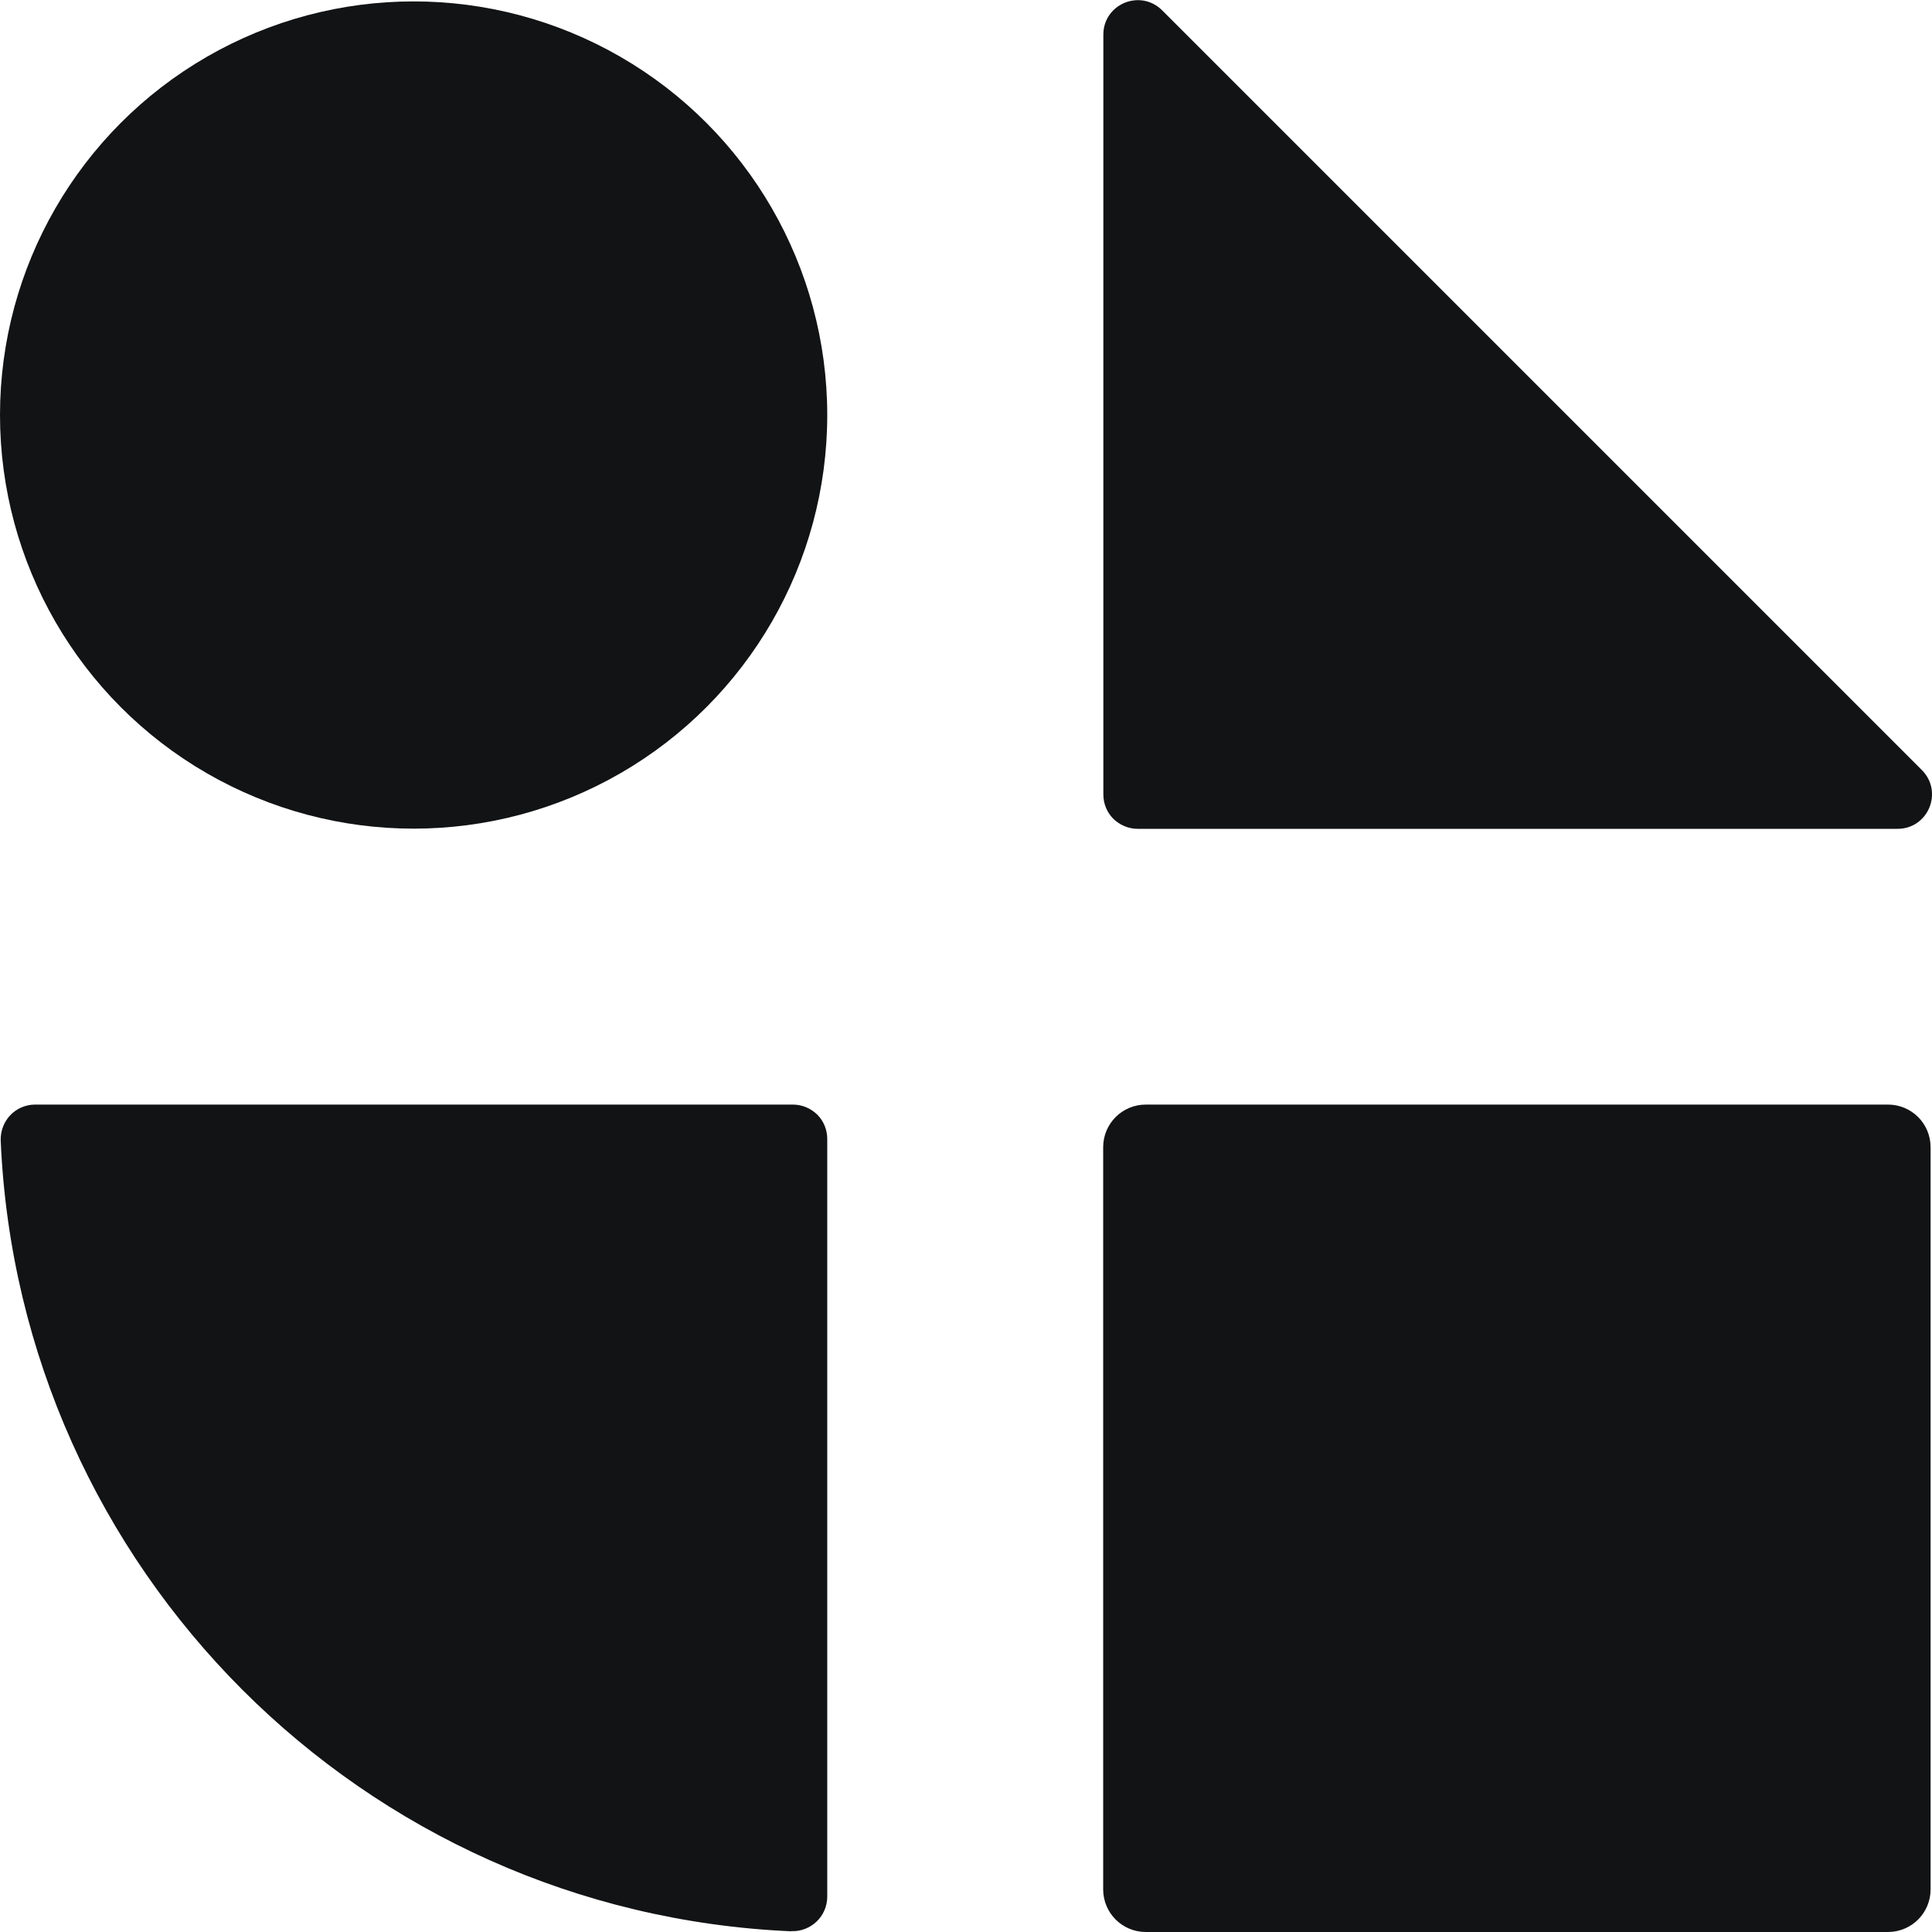
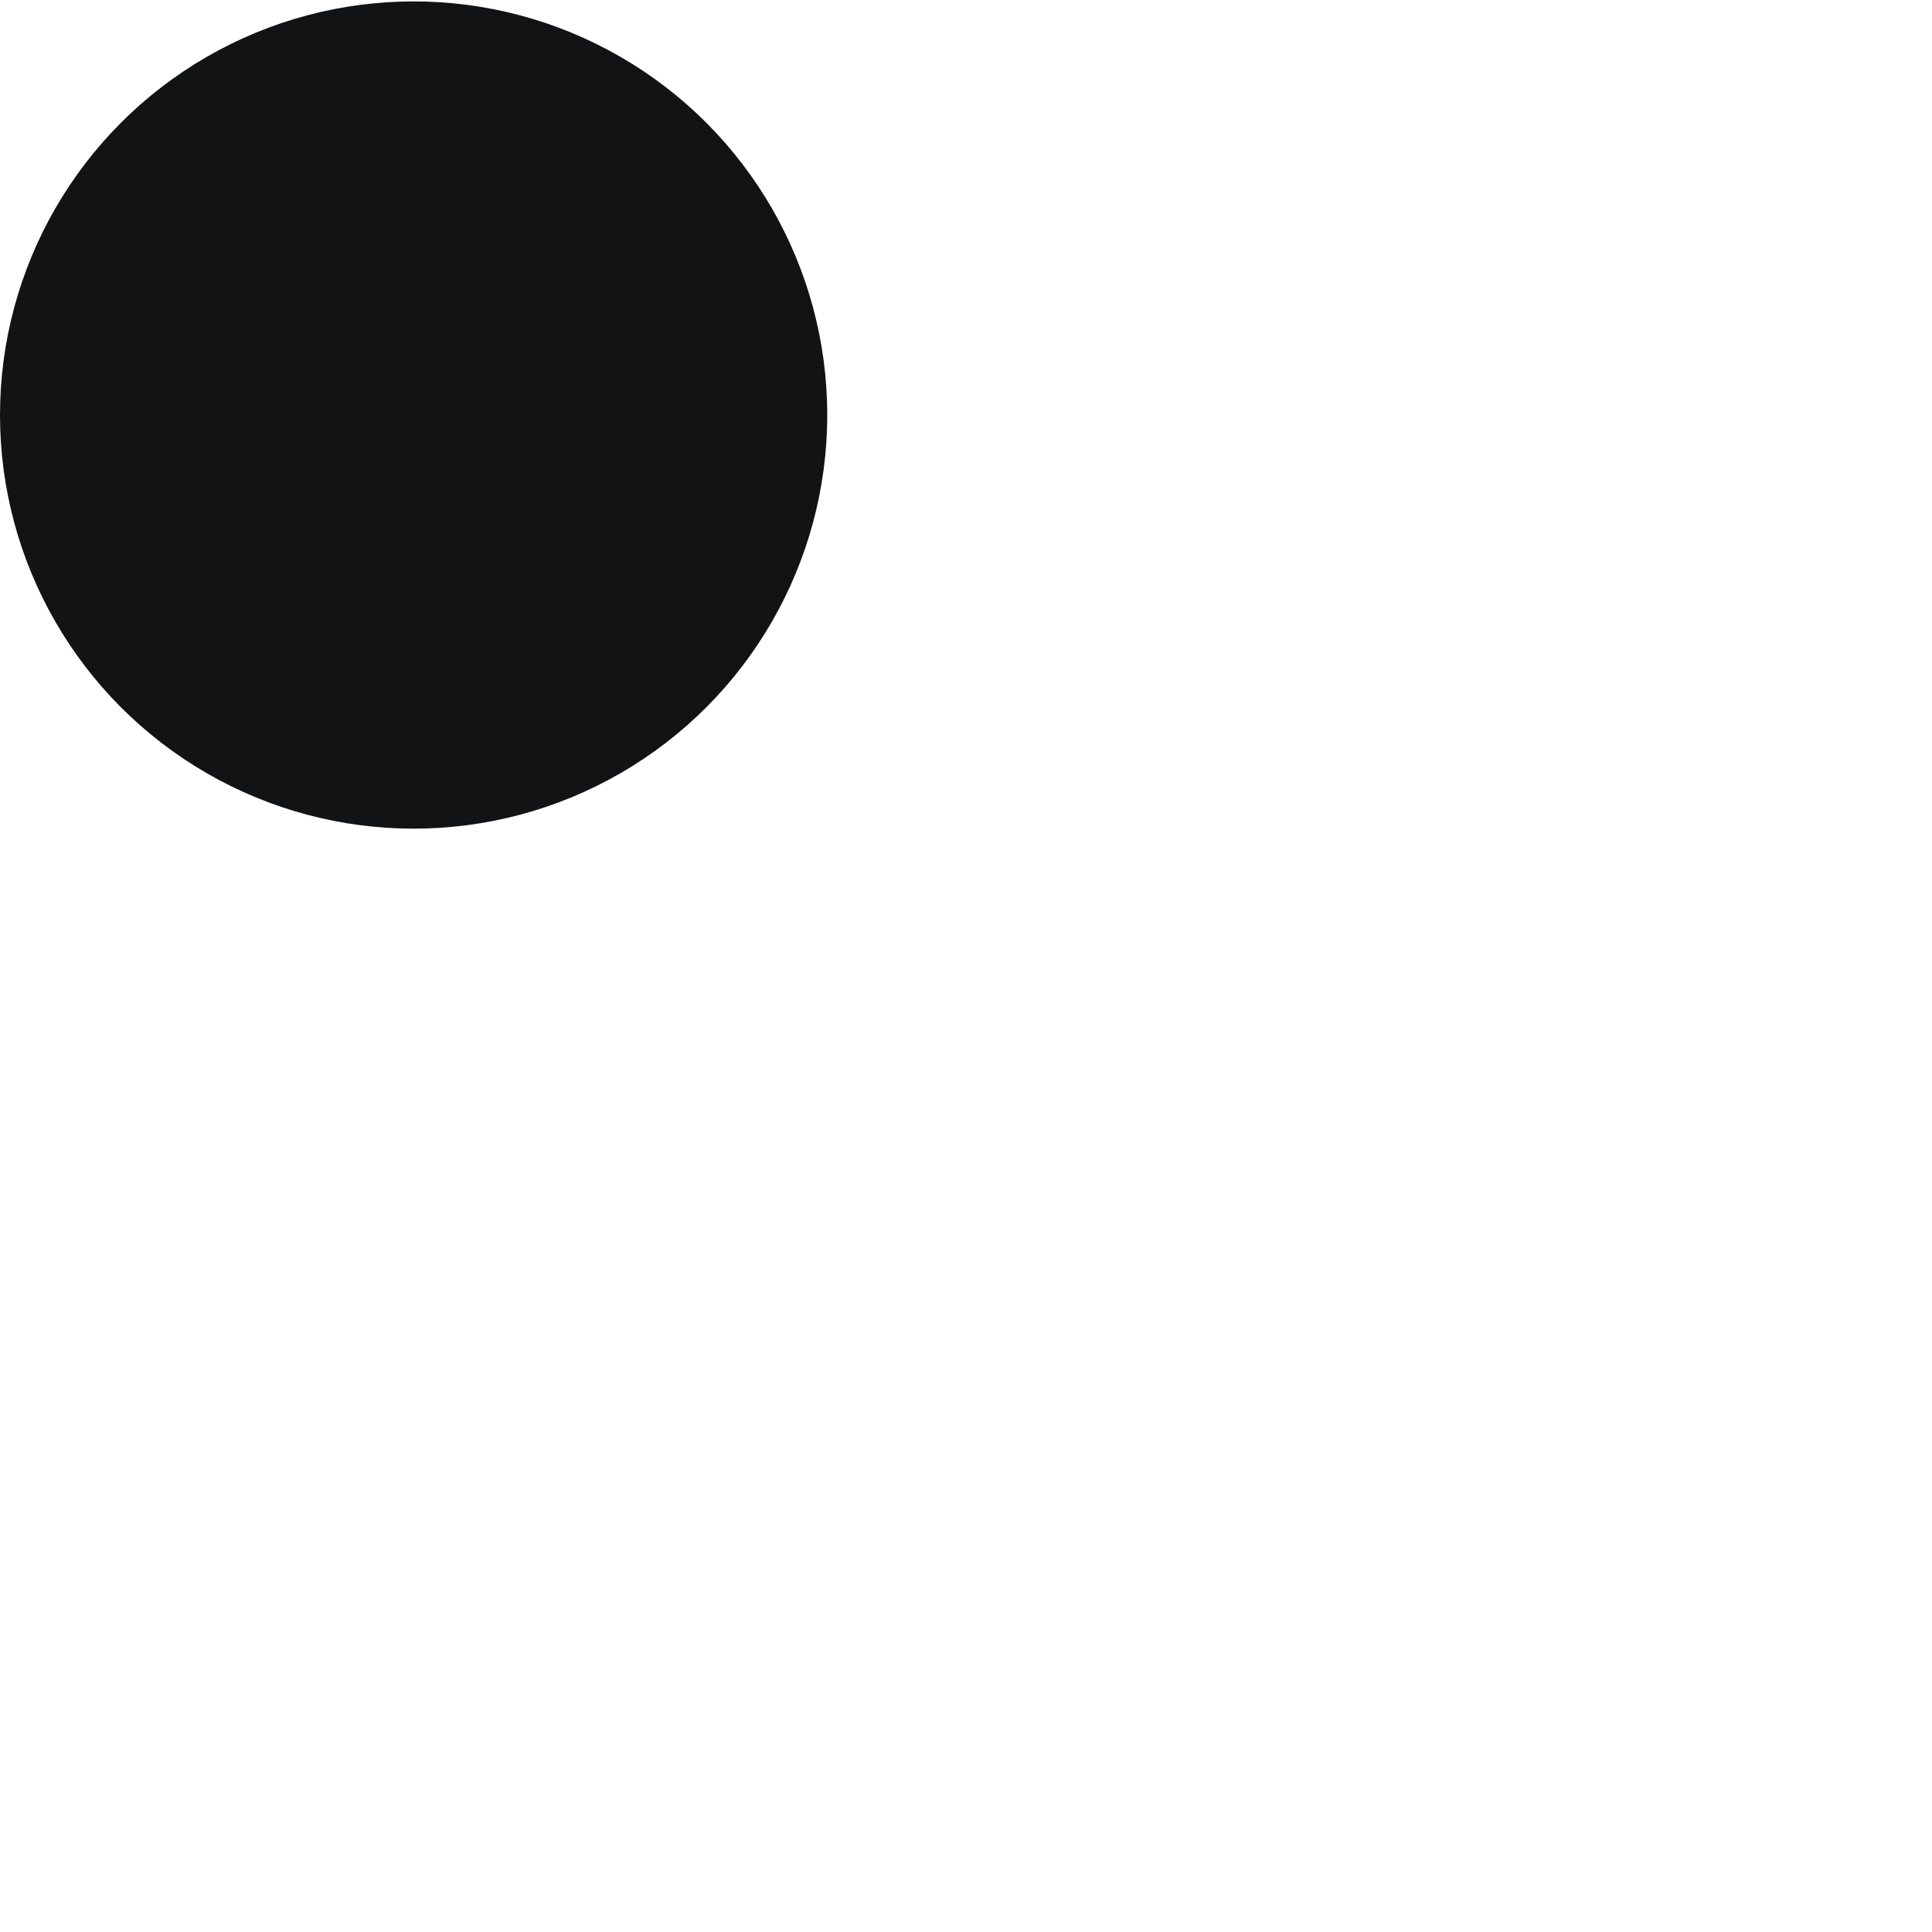
<svg xmlns="http://www.w3.org/2000/svg" id="Layer_1" data-name="Layer 1" viewBox="0 0 110 110">
  <defs>
    <style>
      .cls-1 {
        fill: #121314;
        stroke-width: 0px;
      }
    </style>
  </defs>
-   <path class="cls-1" d="M45.05,109.96c-12.19-.53-23.18-5.68-31.25-13.75C5.73,88.13.57,77.14.04,64.95c-.02-.56.19-1.08.54-1.45s.86-.61,1.42-.61h21.57s21.57,0,21.57,0c.54,0,1.03.22,1.39.57.36.36.57.85.57,1.39v21.57s0,21.57,0,21.57c0,.56-.24,1.07-.61,1.42s-.89.57-1.45.54Z" />
  <circle class="cls-1" cx="23.55" cy="23.63" r="23.55" />
-   <path class="cls-1" d="M66.16.58l21.63,21.63,21.63,21.63c.62.62.71,1.46.43,2.14-.28.68-.94,1.21-1.81,1.21h-21.63s-21.63,0-21.63,0c-.54,0-1.03-.22-1.39-.57-.36-.36-.57-.85-.57-1.39v-21.63s0-21.63,0-21.63c0-.87.53-1.53,1.21-1.81s1.52-.19,2.14.43Z" />
-   <path class="cls-1" d="M65.24,110h42.25c.67,0,1.28-.27,1.72-.71s.71-1.05.71-1.72v-42.25c0-.67-.27-1.28-.71-1.72s-1.05-.71-1.72-.71h-42.25c-.67,0-1.28.27-1.72.71-.44.44-.71,1.05-.71,1.72v42.25c0,.67.27,1.28.71,1.72.44.44,1.05.71,1.72.71Z" />
</svg>